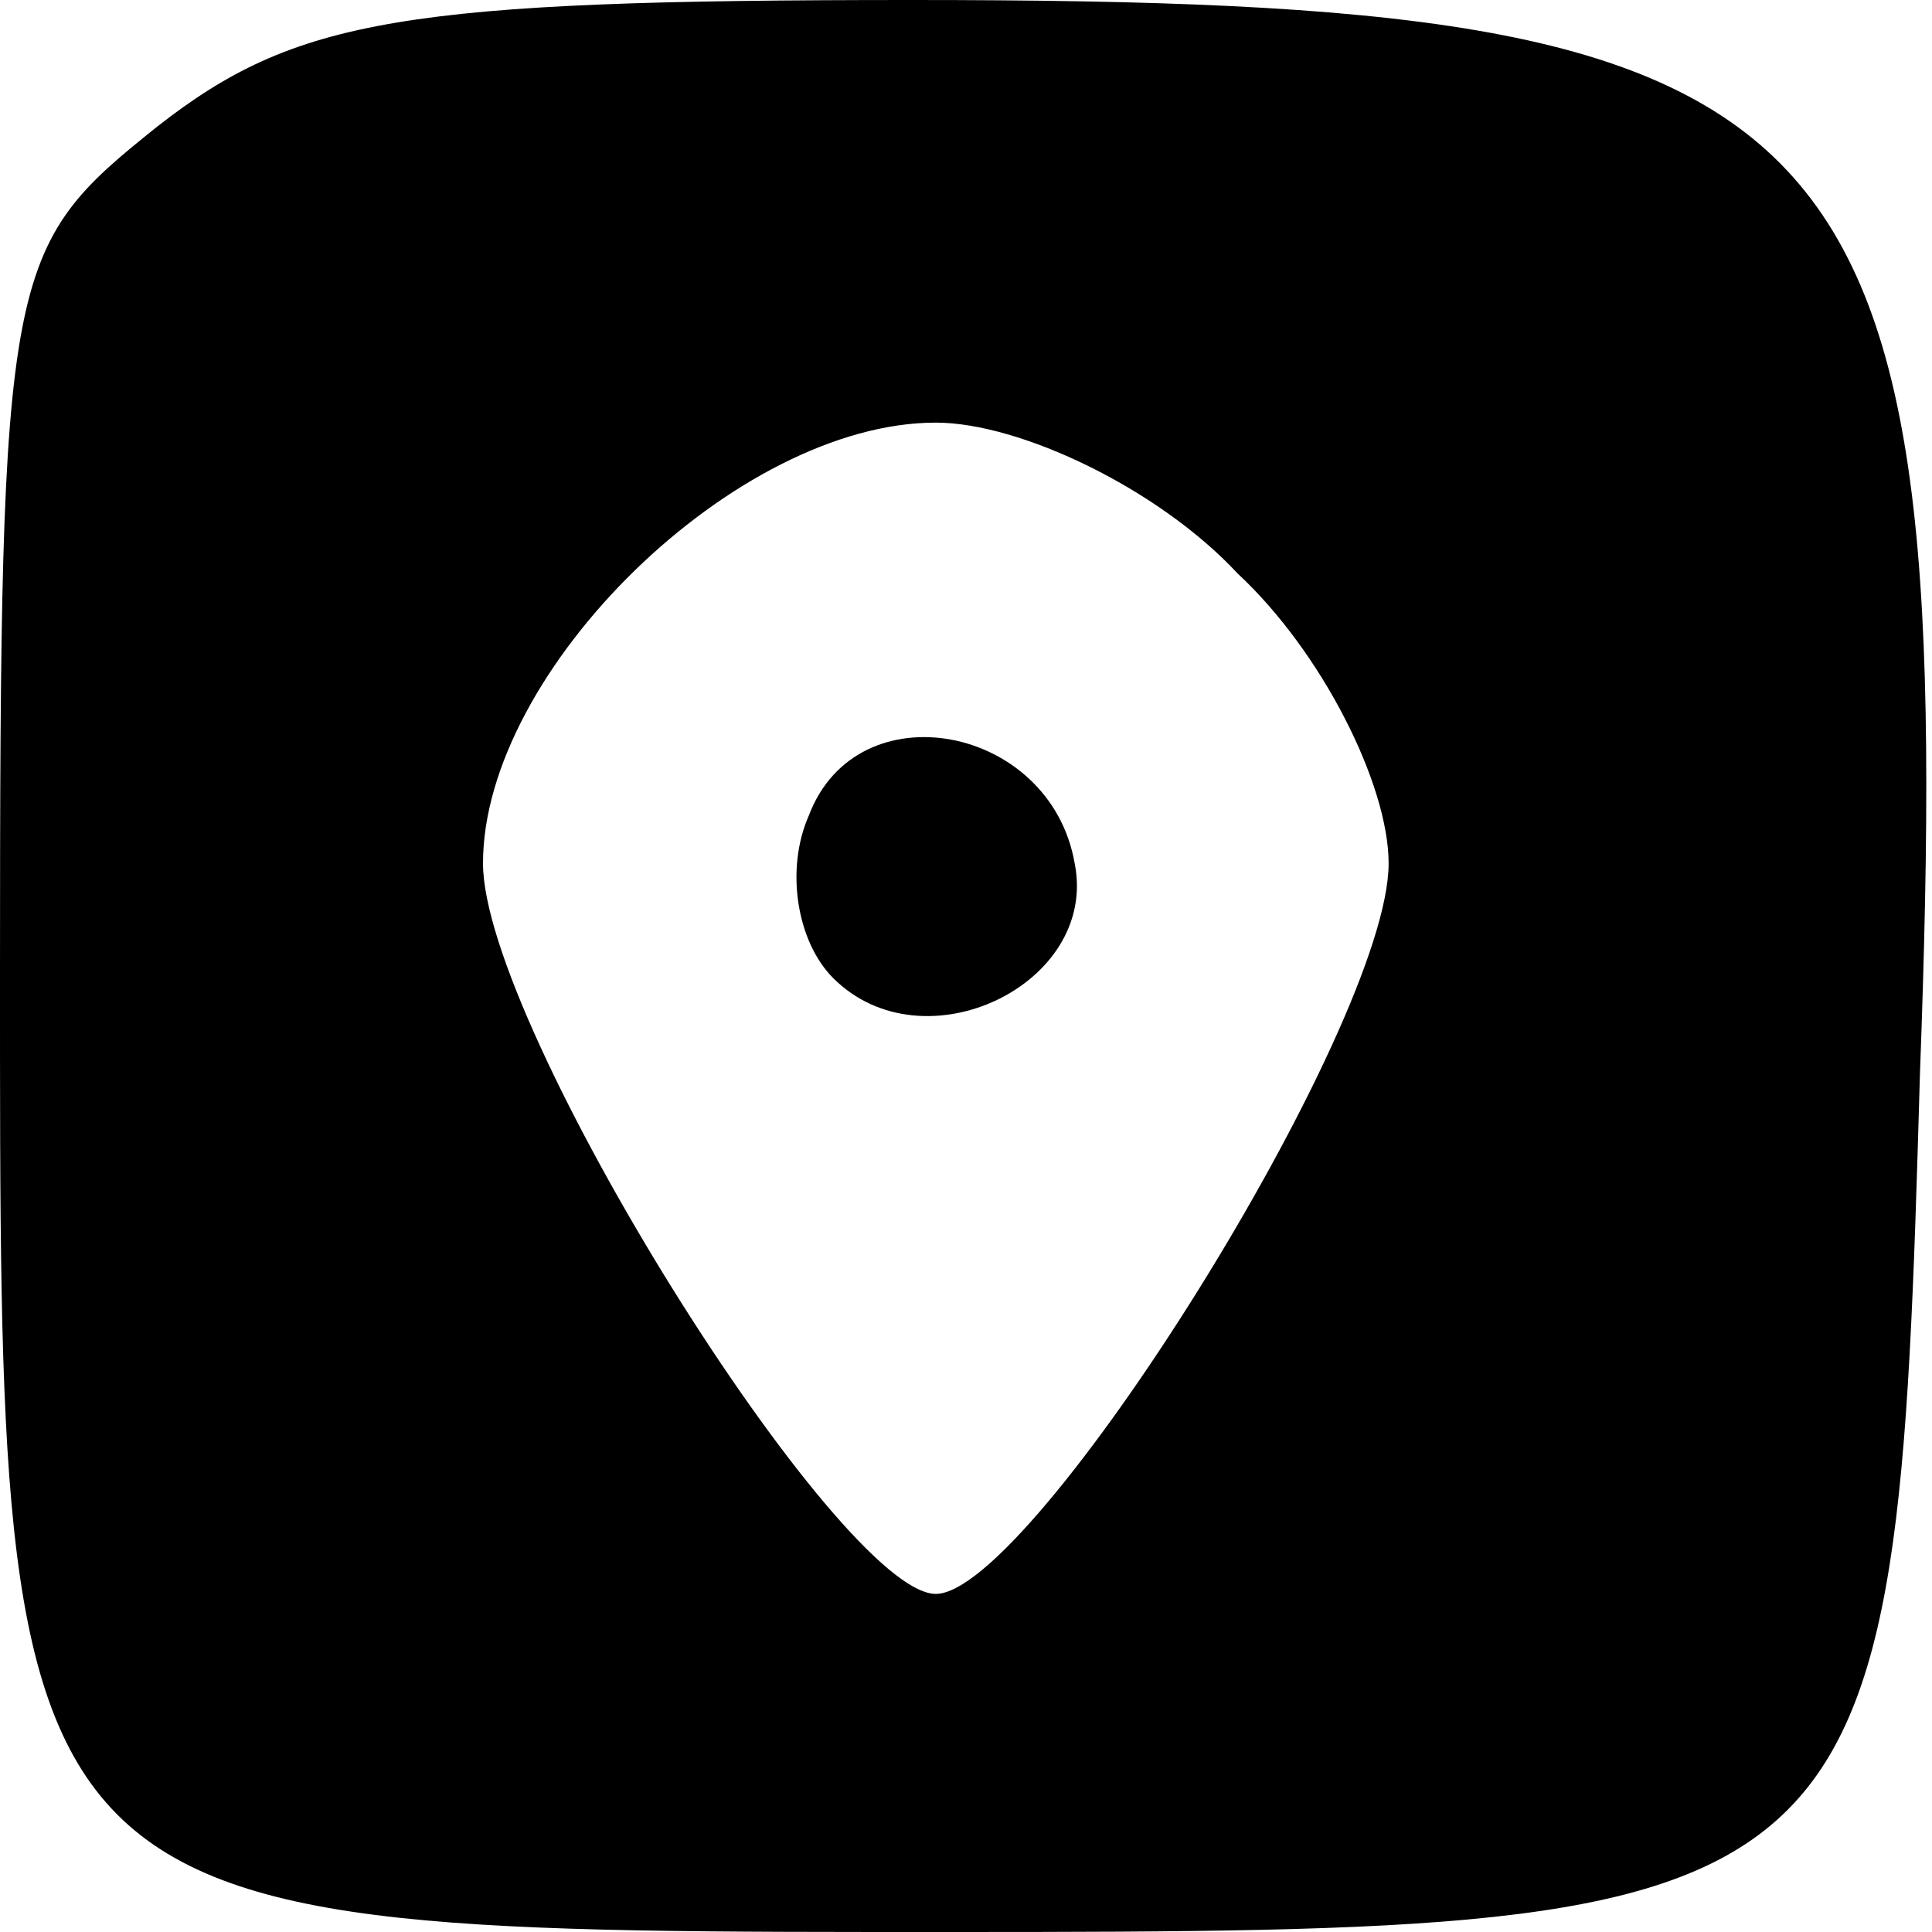
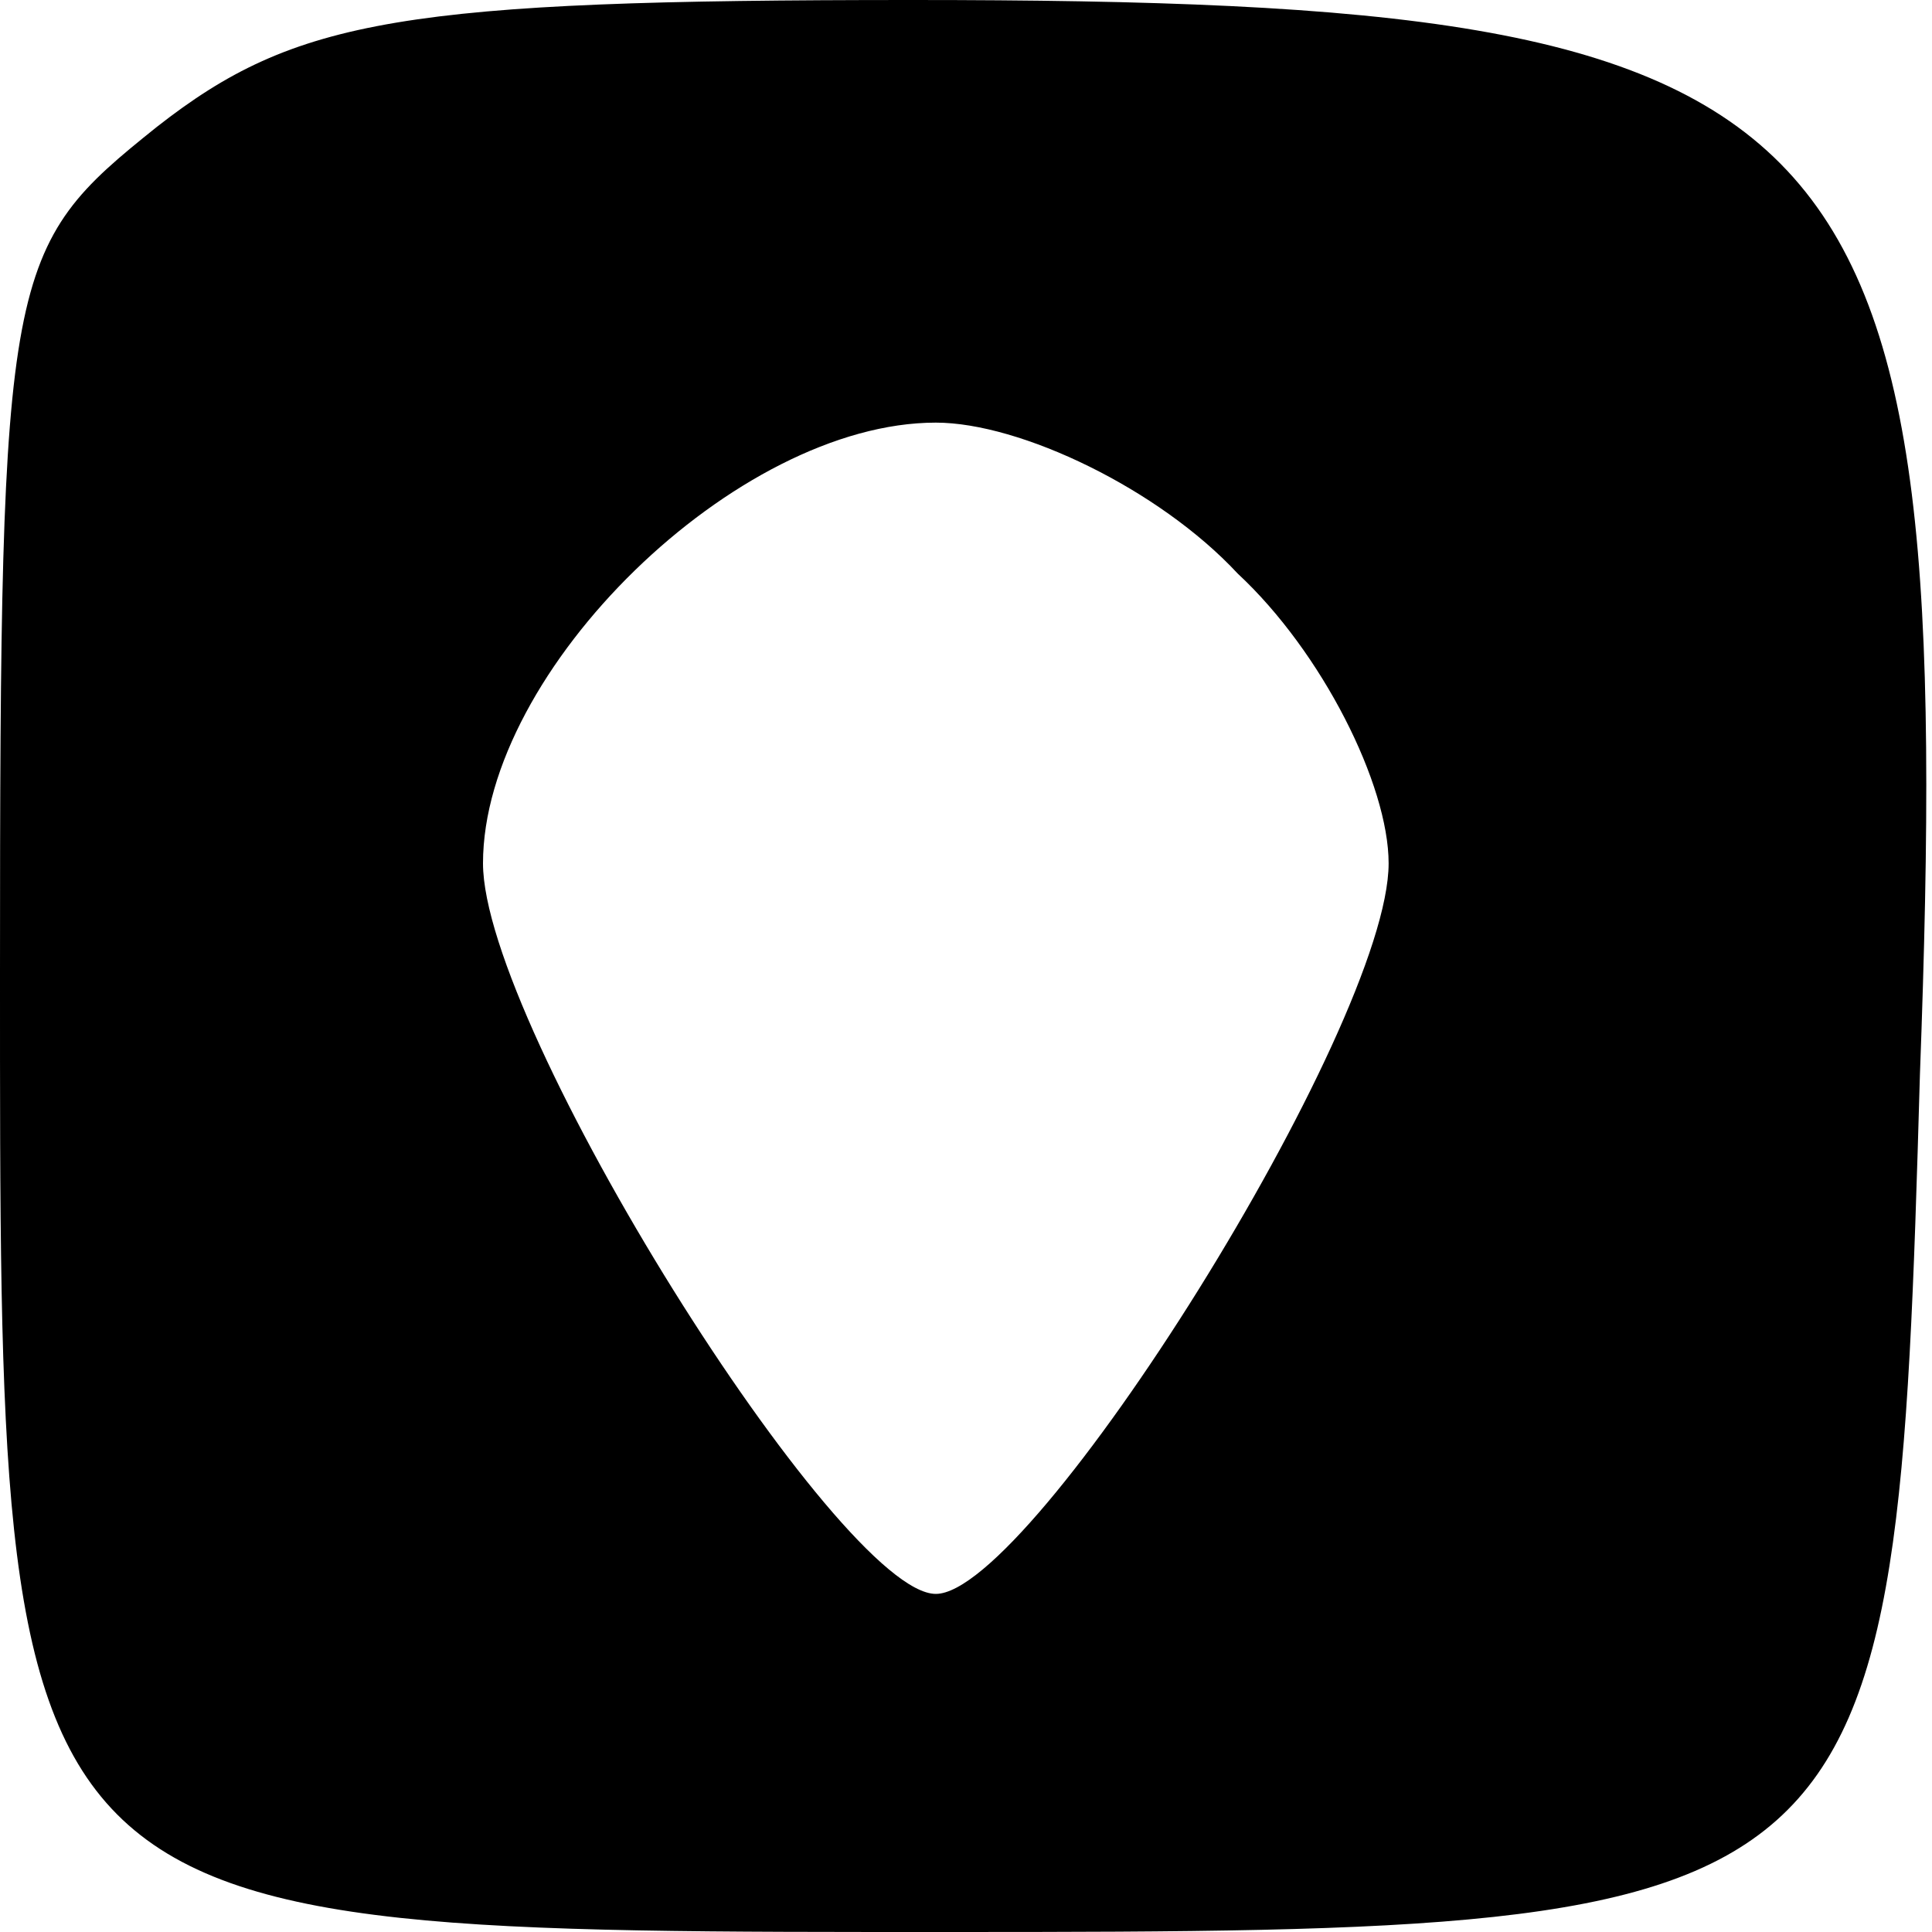
<svg xmlns="http://www.w3.org/2000/svg" version="1.0" width="32pt" height="32pt" viewBox="0 0 32 32" preserveAspectRatio="xMidYMid meet">
  <g transform="translate(0,32) scale(0.1,-0.1)" fill="#000000" stroke="none">
    <path d="M26 299 c-25 -20 -26 -23 -26 -140 0 -160 -1 -159 158 -159 154 0 156 2 160 142 6 162 -9 178 -167 178 -84 0 -102 -3 -125 -21z m179 -74 c14 -13 25 -35 25 -48 0 -27 -59 -121 -75 -121 -16 0 -75 94 -75 121 0 32 42 73 75 73 14 0 37 -11 50 -25z" />
-     <path d="M134 185 c-4 -9 -2 -21 4 -27 15 -15 44 -1 40 19 -4 23 -36 29 -44 8z" />
  </g>
</svg>